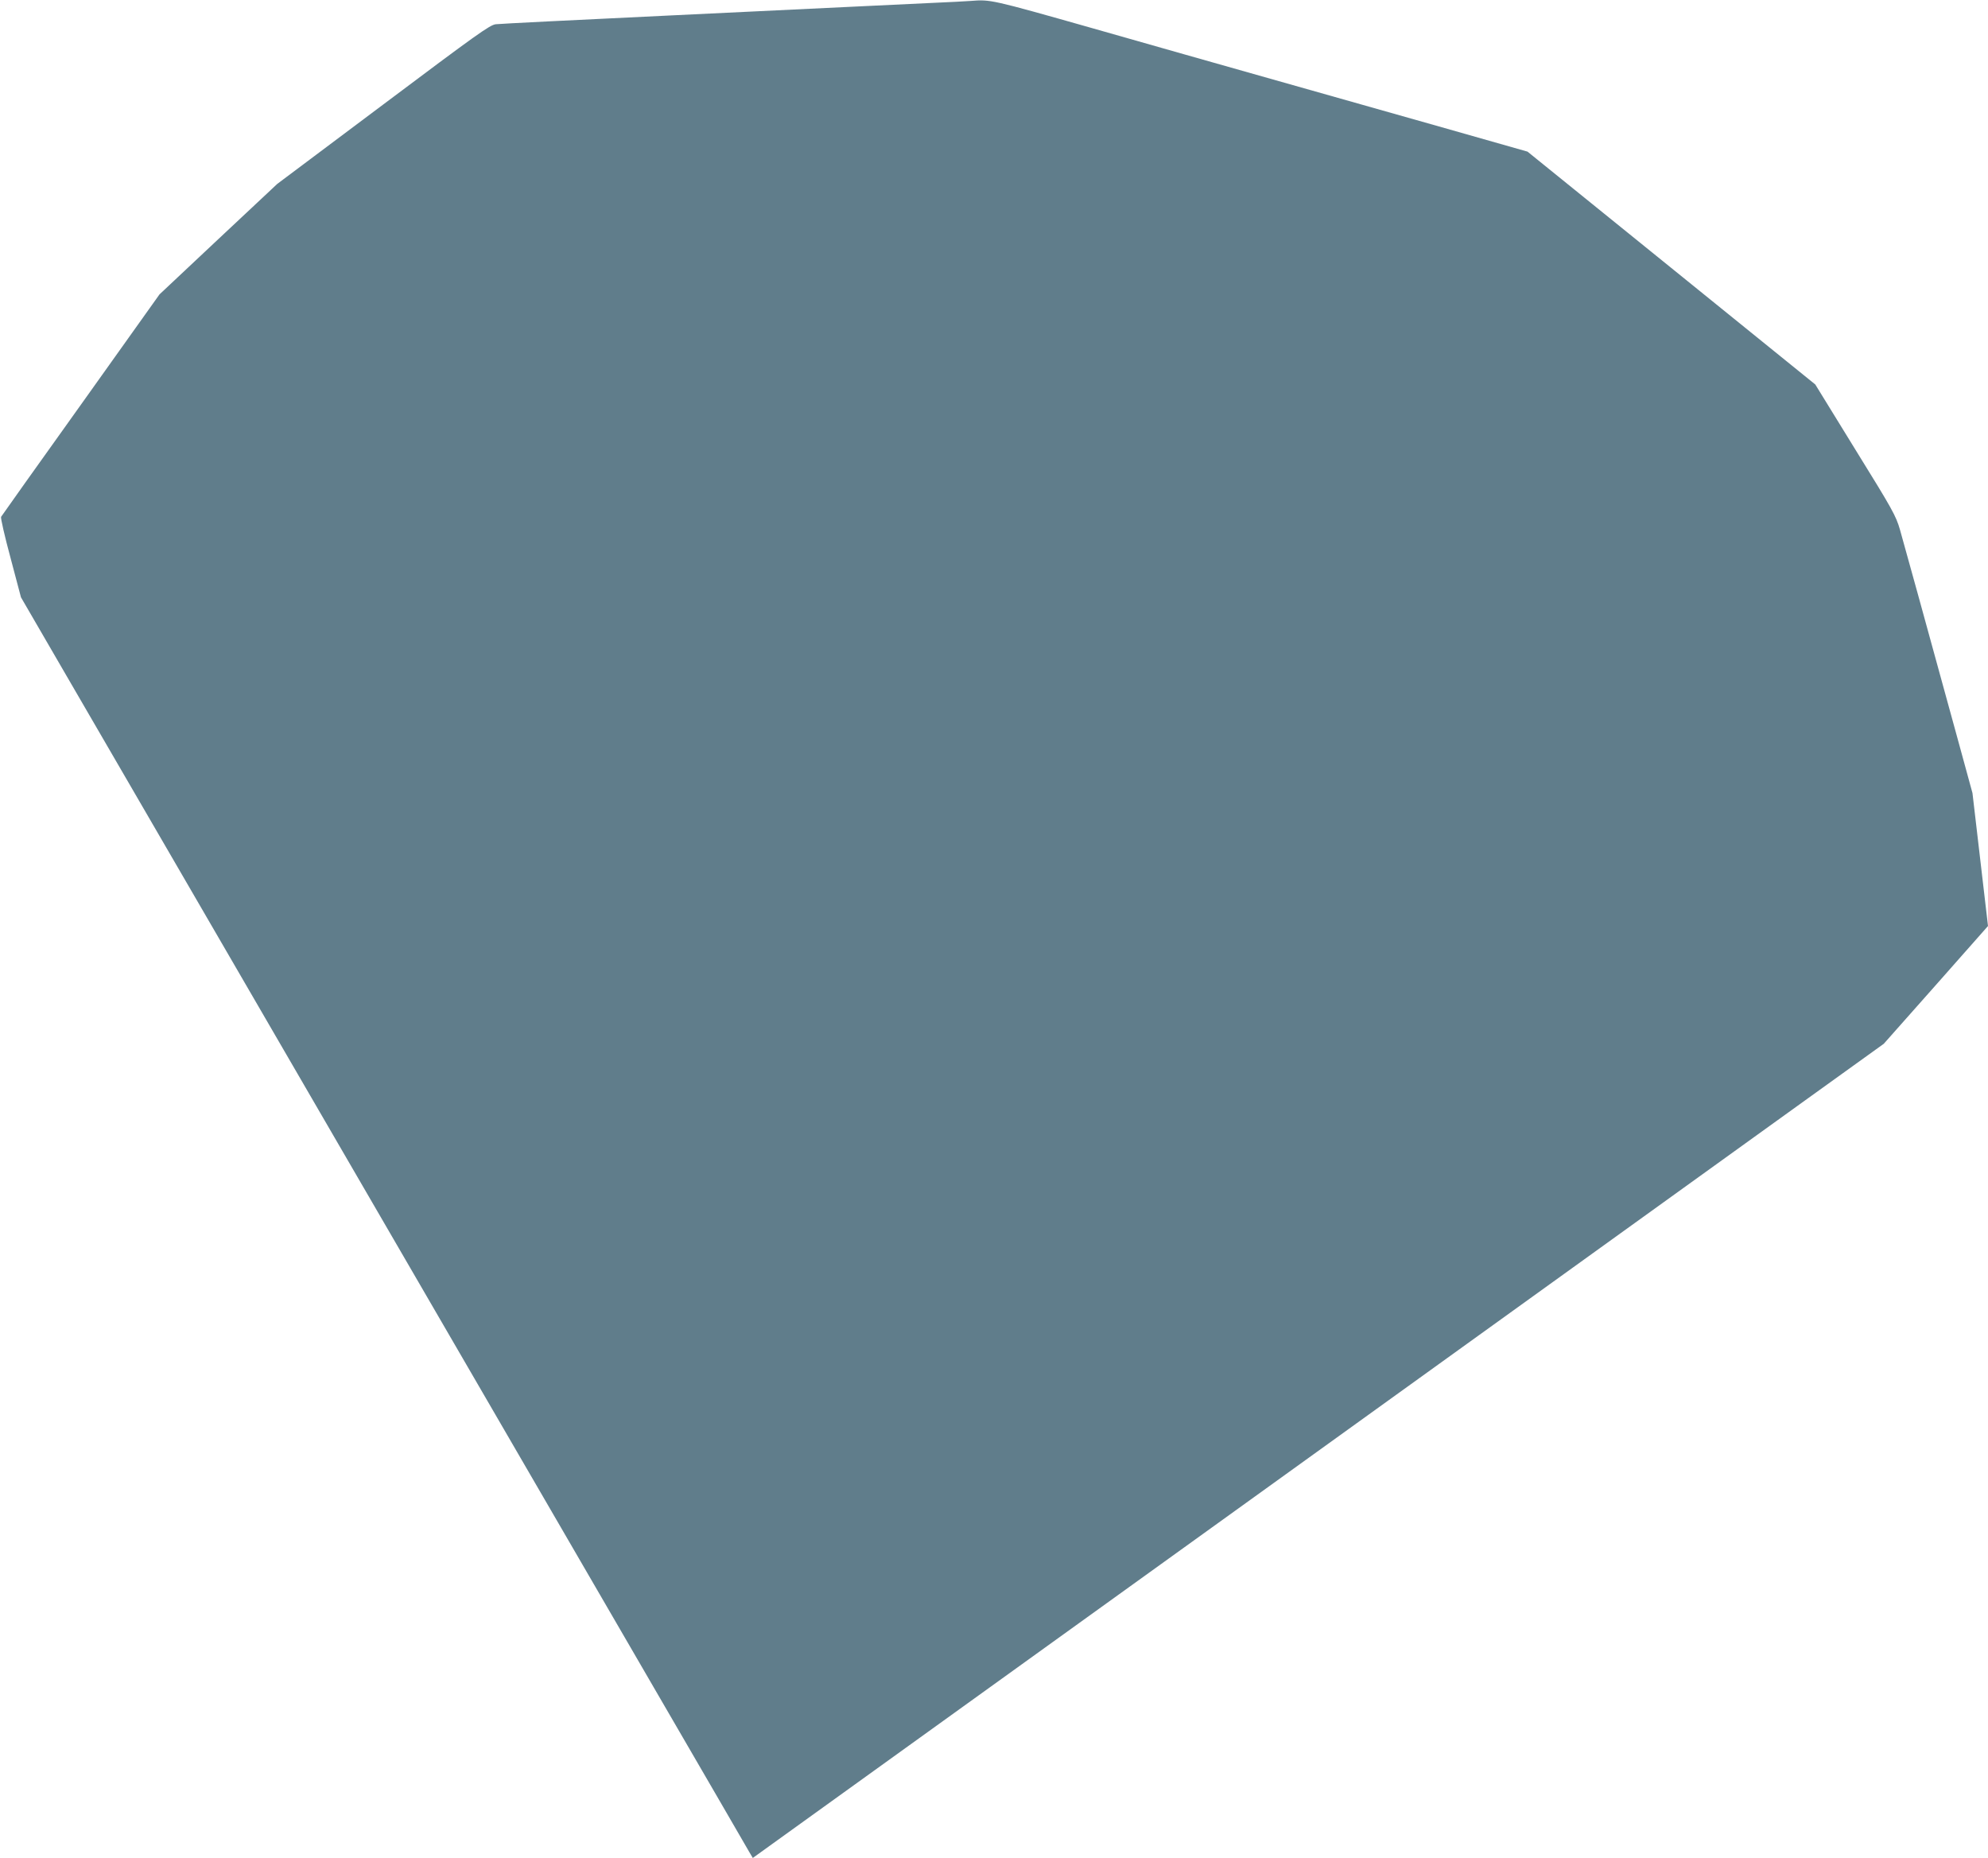
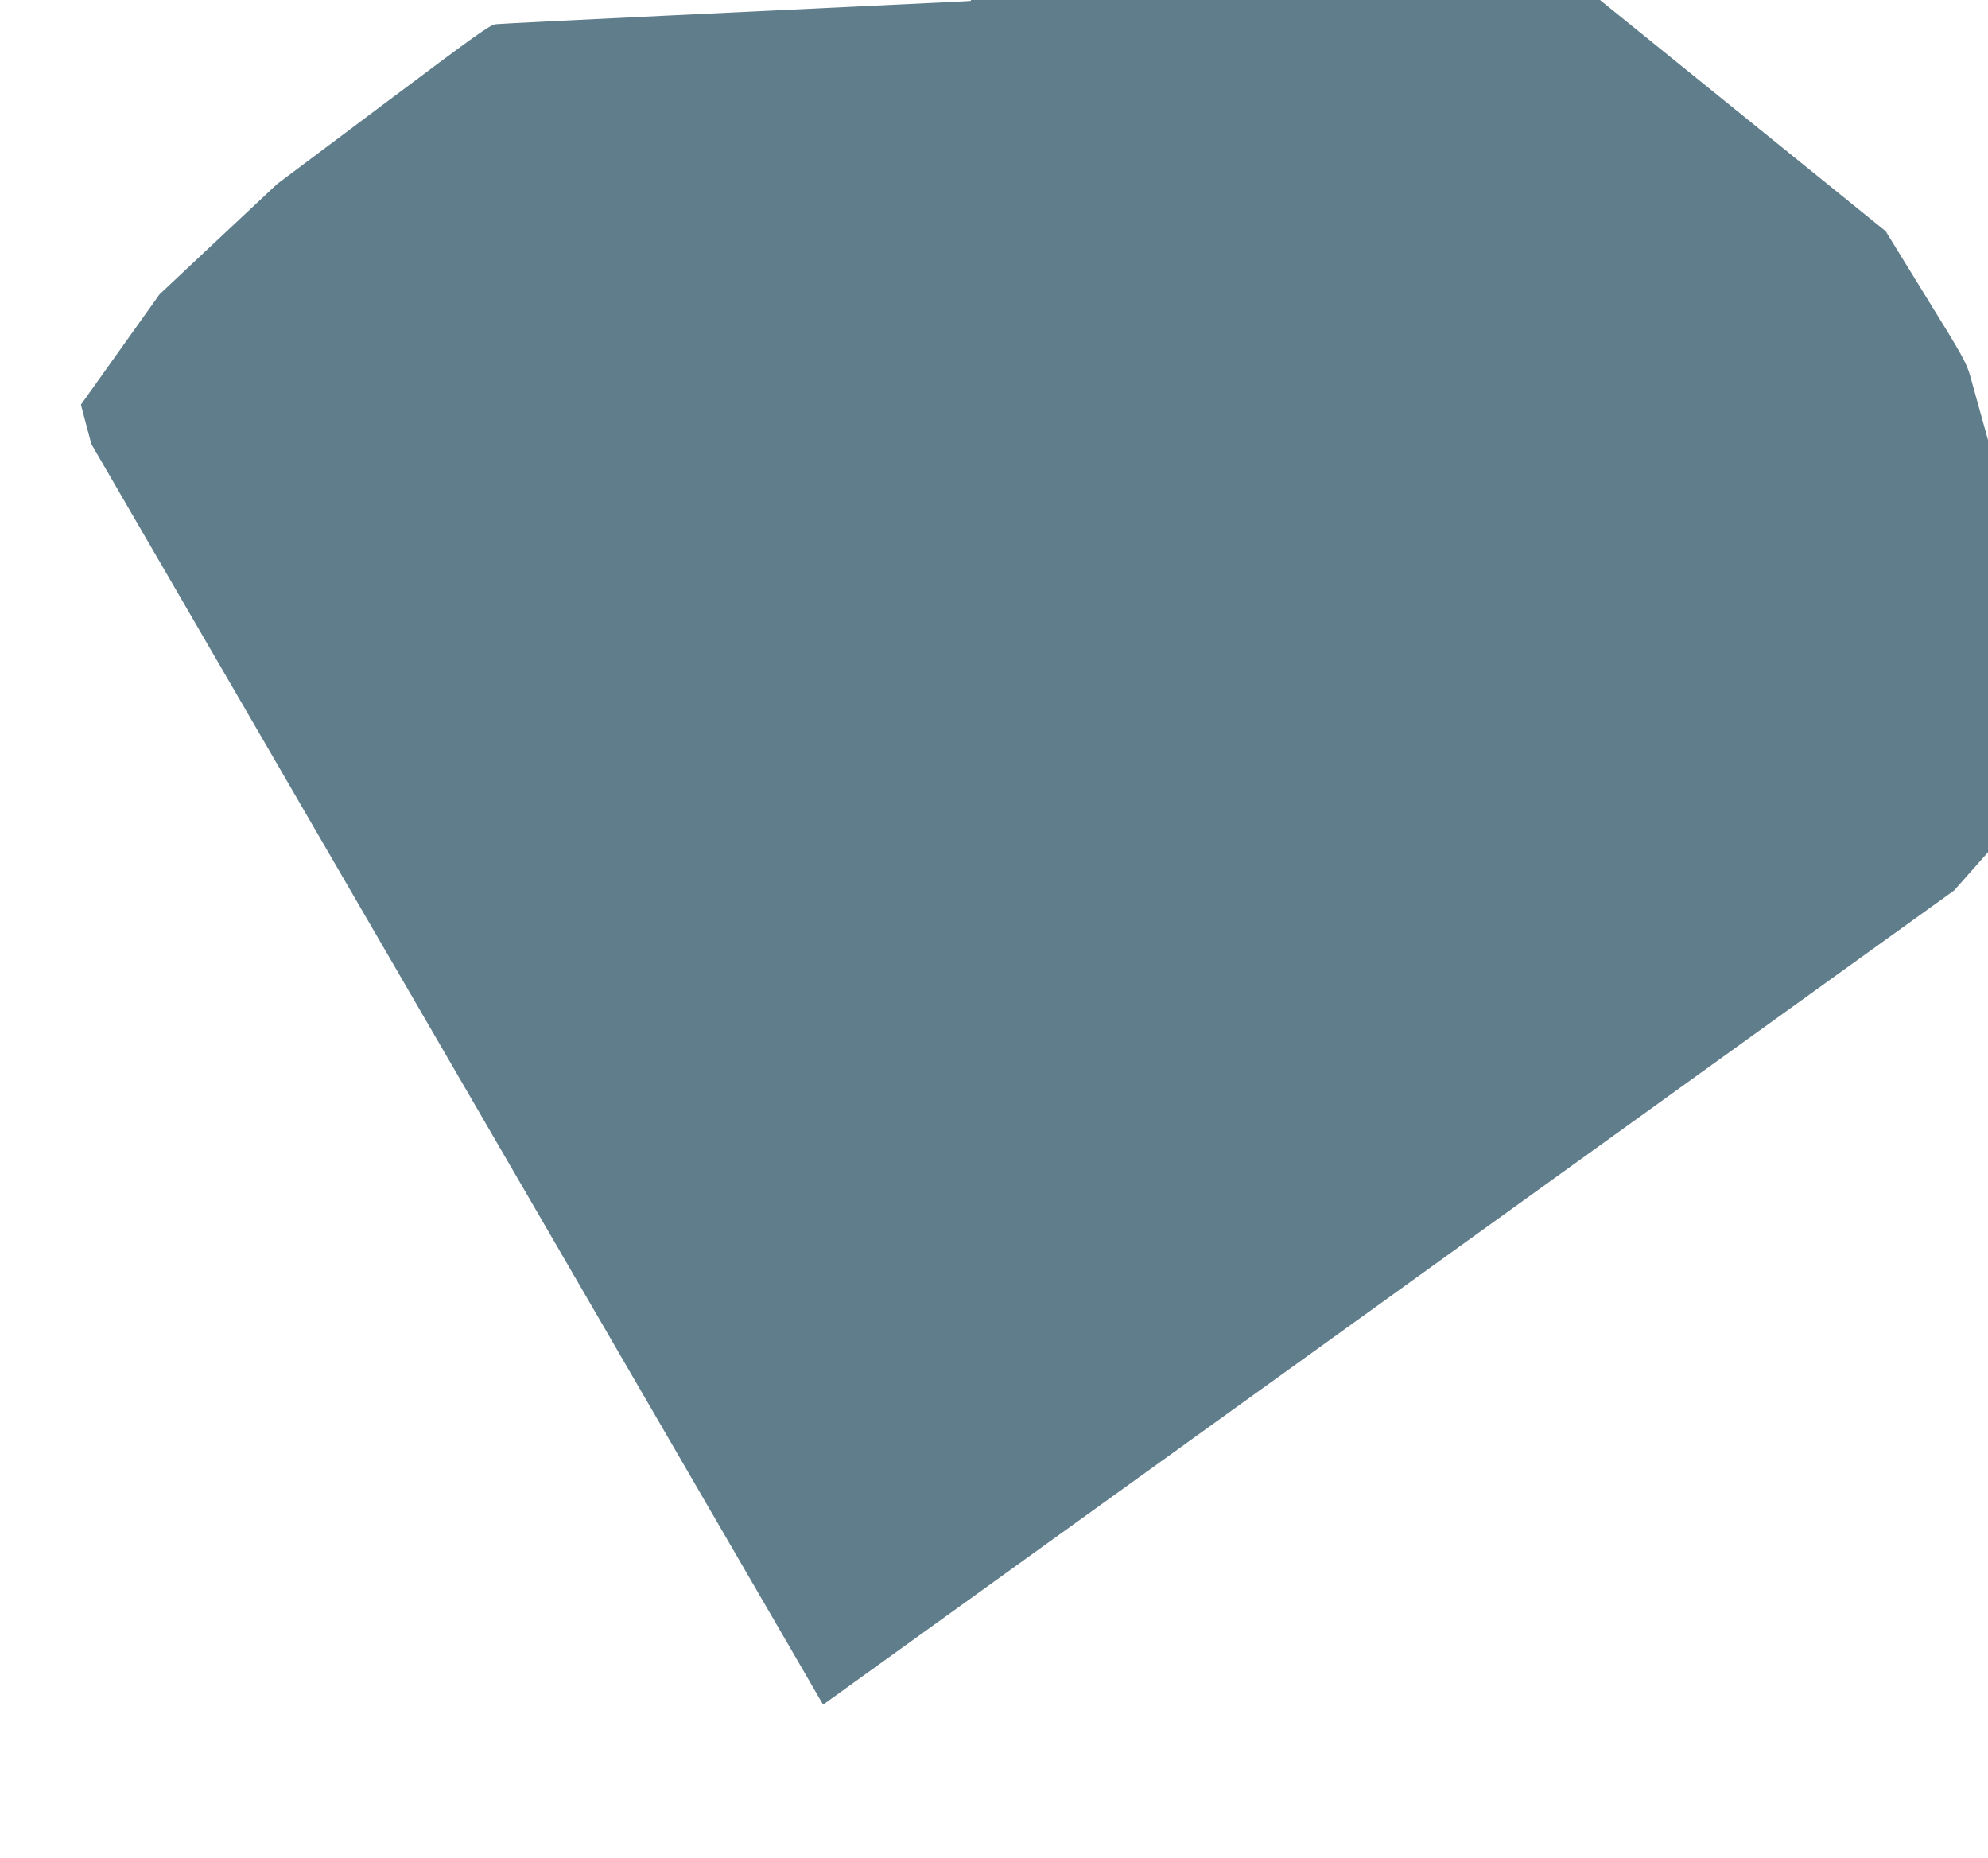
<svg xmlns="http://www.w3.org/2000/svg" version="1.0" width="1280pt" height="1196pt" viewBox="0 0 1280 1196" preserveAspectRatio="xMidYMid meet">
  <g transform="translate(0,1196) scale(0.1,-0.1)" fill="#607d8b" stroke="none">
-     <path d="M6250 11954 c-19 -2 -143 -8 -275 -14 -132 -6 -321 -15 -420 -20 -99 -5 -661 -32 -1250 -60 -588 -28 -1090 -53 -1113 -56 -39 -5 -121 -64 -725 -517 l-682 -511 -379 -355 -379 -356 -506 -710 c-279 -390 -510 -715 -514 -722 -4 -6 23 -125 61 -265 l67 -253 296 -510 c163 -281 946 -1628 1739 -2995 794 -1367 1711 -2946 2038 -3510 328 -564 605 -1042 617 -1063 l22 -37 3114 2241 c1713 1233 3351 2412 3641 2621 l527 379 336 379 335 379 -50 428 -50 428 -104 380 c-199 726 -336 1221 -363 1316 -26 89 -46 126 -287 515 l-258 419 -927 750 -926 749 -570 162 c-313 89 -802 227 -1085 307 -283 80 -802 227 -1152 327 -649 184 -651 184 -778 174z" />
+     <path d="M6250 11954 c-19 -2 -143 -8 -275 -14 -132 -6 -321 -15 -420 -20 -99 -5 -661 -32 -1250 -60 -588 -28 -1090 -53 -1113 -56 -39 -5 -121 -64 -725 -517 l-682 -511 -379 -355 -379 -356 -506 -710 l67 -253 296 -510 c163 -281 946 -1628 1739 -2995 794 -1367 1711 -2946 2038 -3510 328 -564 605 -1042 617 -1063 l22 -37 3114 2241 c1713 1233 3351 2412 3641 2621 l527 379 336 379 335 379 -50 428 -50 428 -104 380 c-199 726 -336 1221 -363 1316 -26 89 -46 126 -287 515 l-258 419 -927 750 -926 749 -570 162 c-313 89 -802 227 -1085 307 -283 80 -802 227 -1152 327 -649 184 -651 184 -778 174z" />
  </g>
</svg>